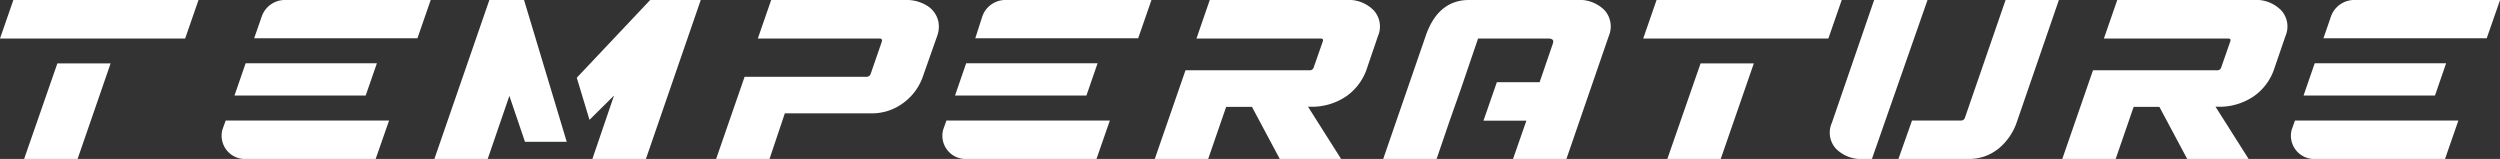
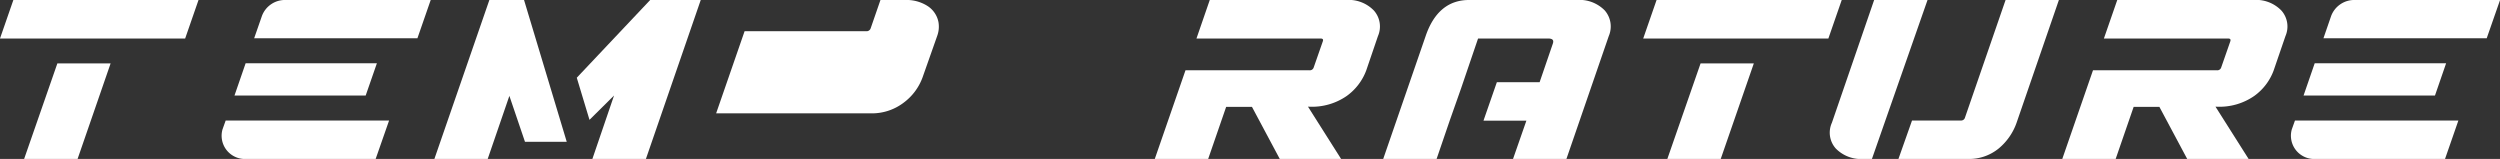
<svg xmlns="http://www.w3.org/2000/svg" width="346.06" height="22" viewBox="0 0 346.06 22">
  <rect x="0" y="0" width="346.06" height="22" fill="#333333" stroke="none" />
  <path d="M27.48,0,25.63,5.33H0L1.85,0ZM3.34,22h7.4L15.31,8.78H7.94Z" fill="#fff" />
  <path d="M30.8,17.91l.44-1.23H53.86L52,22H34.12A3.22,3.22,0,0,1,30.8,17.91Zm19.82-4.69,1.55-4.46H34l-1.54,4.46ZM39.56,0H59.62L57.78,5.3H35.18l1.08-3.1A3.4,3.4,0,0,1,39.56,0Z" fill="#fff" />
  <path d="M72.54,0l5.91,19.63H72.67l-2.16-6.36-3,8.73H60.13L67.74,0ZM97,0,89.41,22H82l3-8.78L81.6,16.59l-1.76-5.83L90,0Z" fill="#fff" />
-   <path d="M129.72,5l-2,5.67a7.6,7.6,0,0,1-2.64,3.55,7.25,7.25,0,0,1-4.54,1.47h-11.9L106.52,22H99.13l3.94-11.37H119.9a.59.59,0,0,0,.62-.4l1.56-4.51a.34.34,0,0,0,0-.15c0-.18-.15-.24-.35-.24H104.9L106.75,0h18.54a5.38,5.38,0,0,1,3.15.86,3.43,3.43,0,0,1,1.47,2.22A3.72,3.72,0,0,1,129.72,5Z" fill="#fff" />
-   <path d="M130.57,17.91l.44-1.23h22.62L151.78,22H133.89A3.22,3.22,0,0,1,130.57,17.91Zm19.82-4.69,1.54-4.46H133.74l-1.54,4.46ZM139.33,0h20.06l-1.84,5.3H135L136,2.2A3.4,3.4,0,0,1,139.33,0Z" fill="#fff" />
+   <path d="M129.72,5l-2,5.67a7.6,7.6,0,0,1-2.64,3.55,7.25,7.25,0,0,1-4.54,1.47h-11.9H99.13l3.94-11.37H119.9a.59.59,0,0,0,.62-.4l1.56-4.51a.34.34,0,0,0,0-.15c0-.18-.15-.24-.35-.24H104.9L106.75,0h18.54a5.38,5.38,0,0,1,3.15.86,3.43,3.43,0,0,1,1.47,2.22A3.72,3.72,0,0,1,129.72,5Z" fill="#fff" />
  <path d="M190.74,5l-1.62,4.75a7.64,7.64,0,0,1-2.71,3.54,8.45,8.45,0,0,1-5.19,1.48h-.16L185.64,22h-8.49l-3.85-7.21h-3.57L167.24,22h-7.39L164.1,9.73h17.16a.56.56,0,0,0,.59-.4l1.26-3.61c.09-.26,0-.39-.33-.39H165.62L167.46,0H186.3a4.85,4.85,0,0,1,3.89,1.47A3.33,3.33,0,0,1,190.74,5Z" fill="#fff" />
  <path d="M222.14,1.45A3.38,3.38,0,0,1,222.69,5l-5.86,17h-7.39l1.85-5.3h-5.94l1.85-5.32h5.92l1.82-5.31c.18-.5,0-.74-.66-.74H204.6l-2.35,6.9-1.57,4.45L198.86,22h-7.39l5.87-17c1.14-3.35,3.17-5,6-5h14.89A4.9,4.9,0,0,1,222.14,1.45Z" fill="#fff" />
  <path d="M254.94,0l-1.85,5.33H227.46L229.31,0ZM230.8,22h7.39l4.58-13.22H235.4Z" fill="#fff" />
  <path d="M261.12,16.28l-2,5.72H258a4.9,4.9,0,0,1-3.89-1.45,3.3,3.3,0,0,1-.53-3.56l5.85-17h7.39ZM277.62,0,272,16.28a.55.55,0,0,1-.6.4h-6.73L262.79,22h9.55a6.46,6.46,0,0,0,4.33-1.45A8.1,8.1,0,0,0,279.14,17L285,0Z" fill="#fff" />
  <path d="M316.36,5l-1.63,4.75a7.55,7.55,0,0,1-2.7,3.54,8.45,8.45,0,0,1-5.19,1.48h-.16L311.26,22h-8.5l-3.85-7.21h-3.56L292.86,22h-7.39l4.25-12.27h17.16a.56.56,0,0,0,.59-.4l1.26-3.61c.08-.26,0-.39-.33-.39H291.23L293.08,0h18.84a4.86,4.86,0,0,1,3.89,1.47A3.33,3.33,0,0,1,316.36,5Z" fill="#fff" />
  <path d="M317.24,17.91l.44-1.23H340.3L338.45,22H320.56A3.22,3.22,0,0,1,317.24,17.91Zm19.82-4.69,1.54-4.46H320.41l-1.54,4.46ZM326,0h20.07l-1.85,5.3H321.62l1.07-3.1A3.42,3.42,0,0,1,326,0Z" fill="#fff" />
</svg>